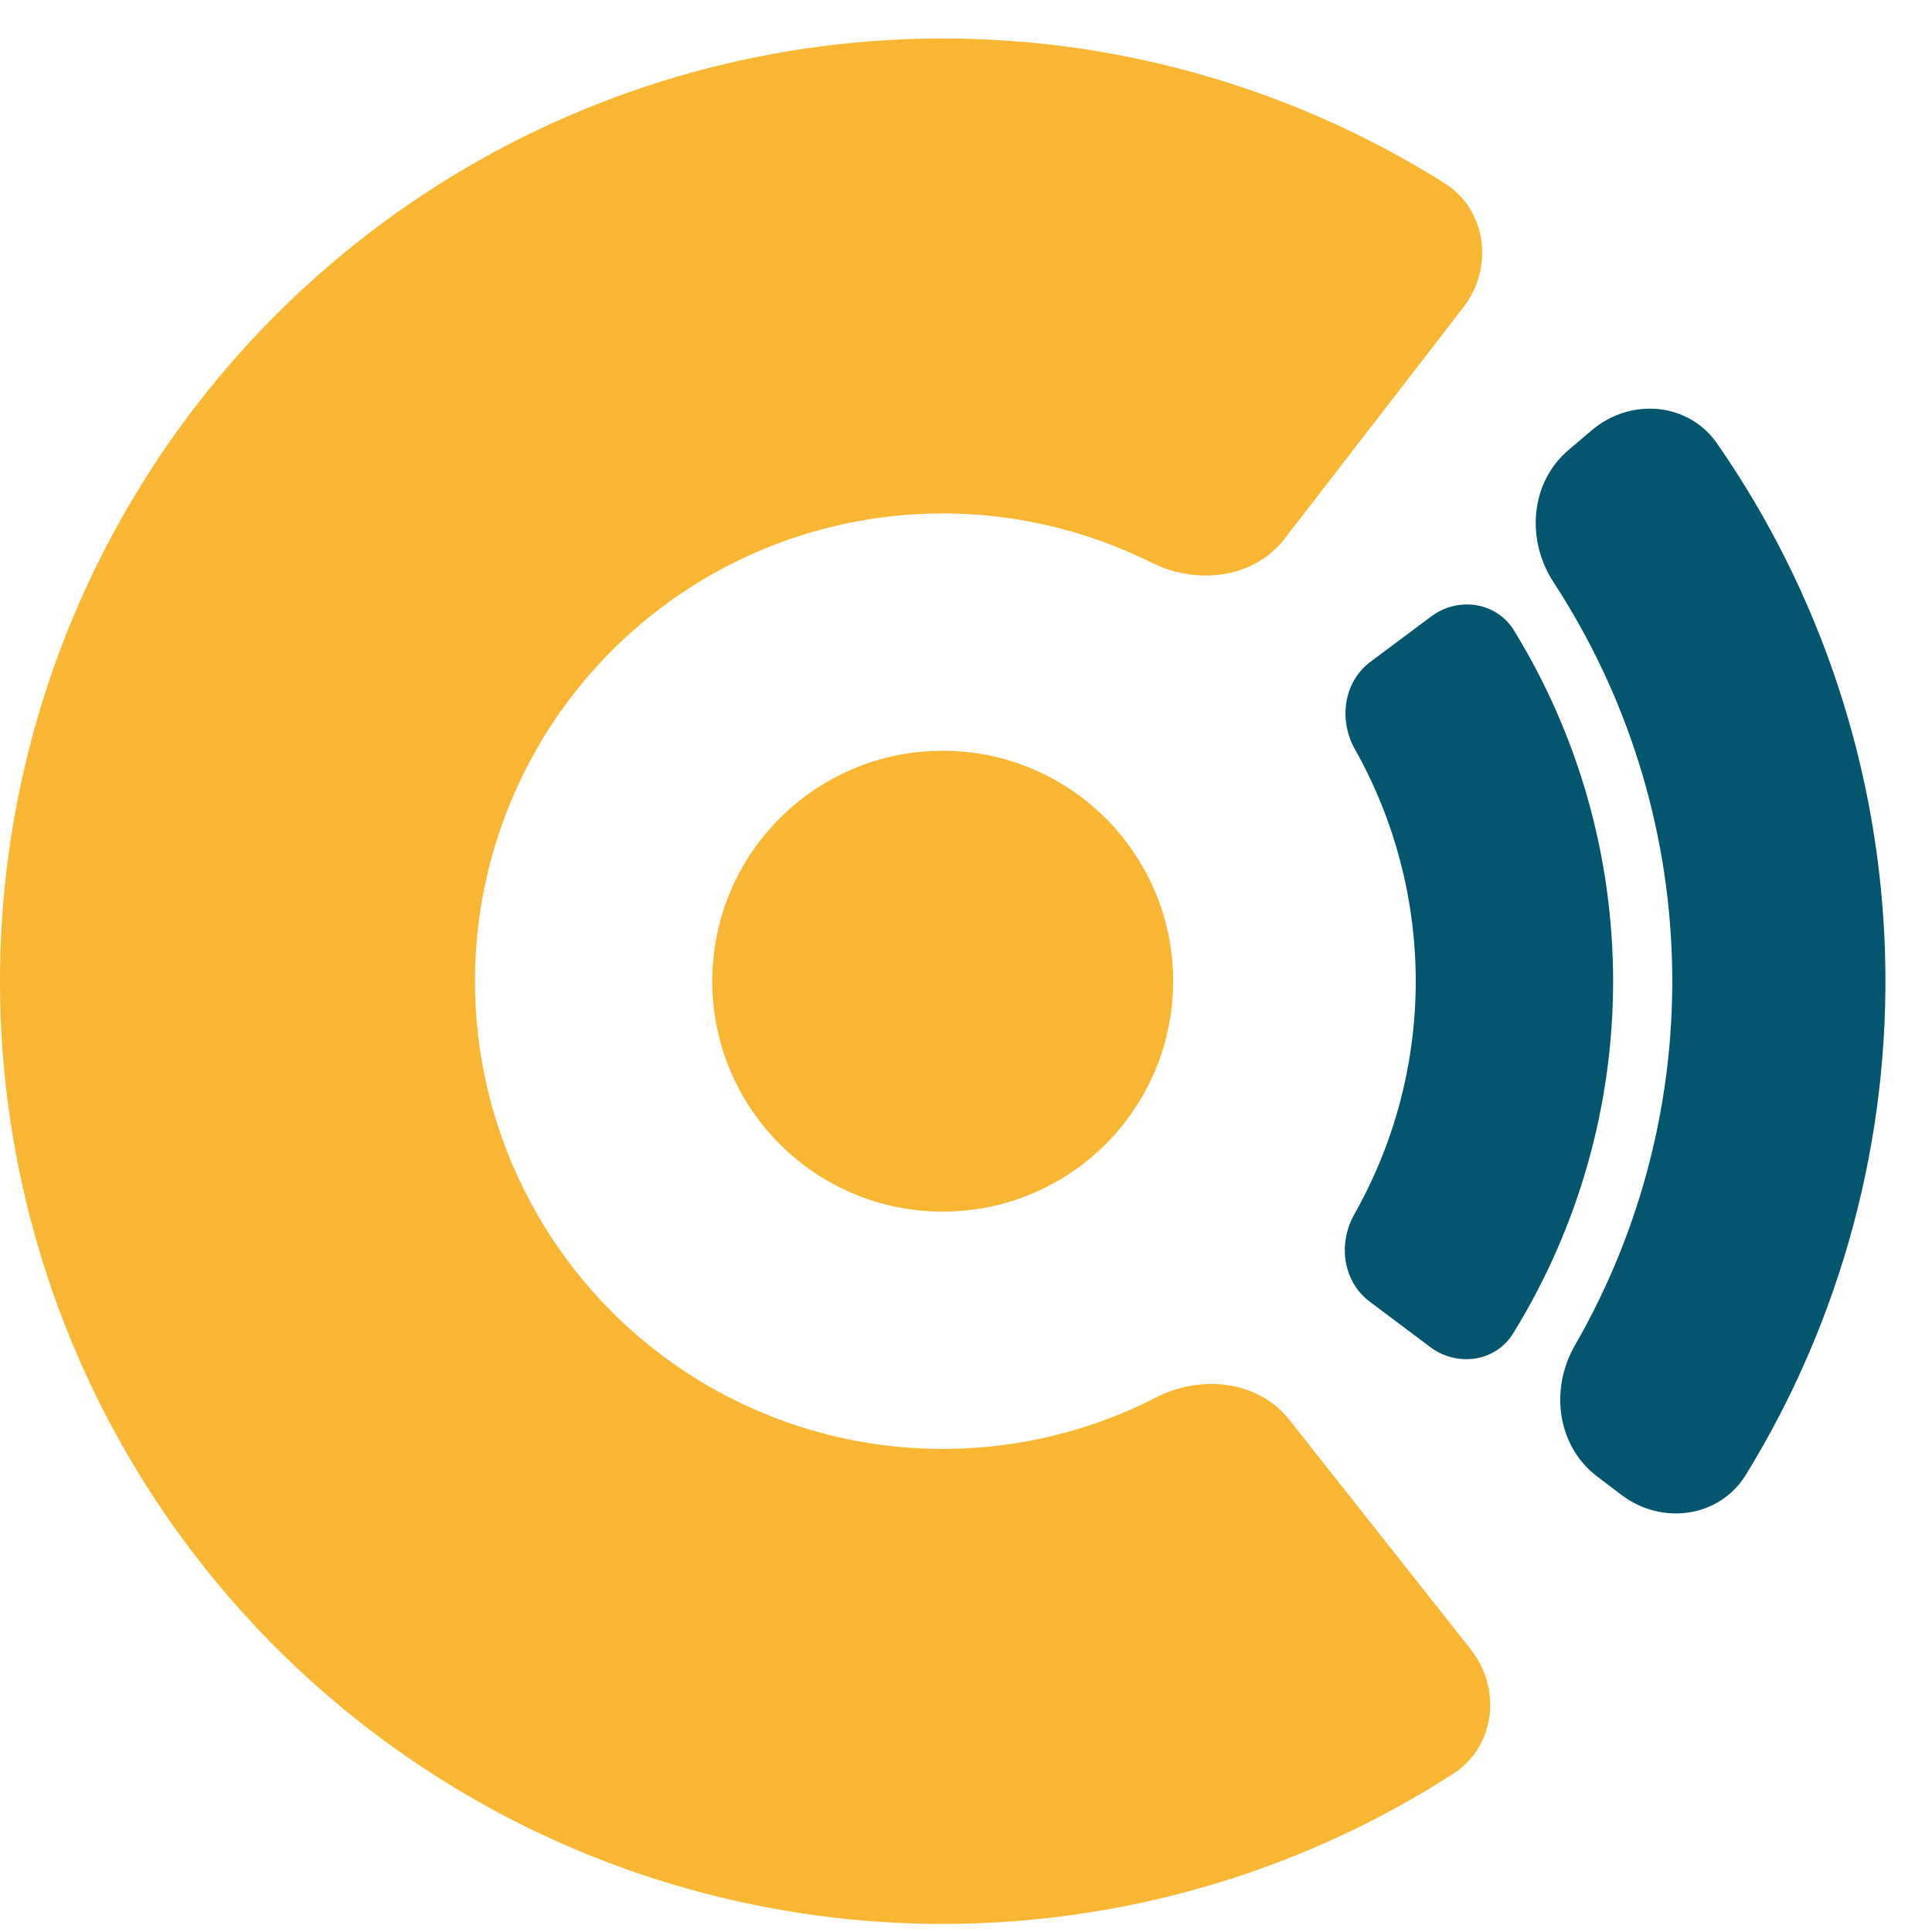
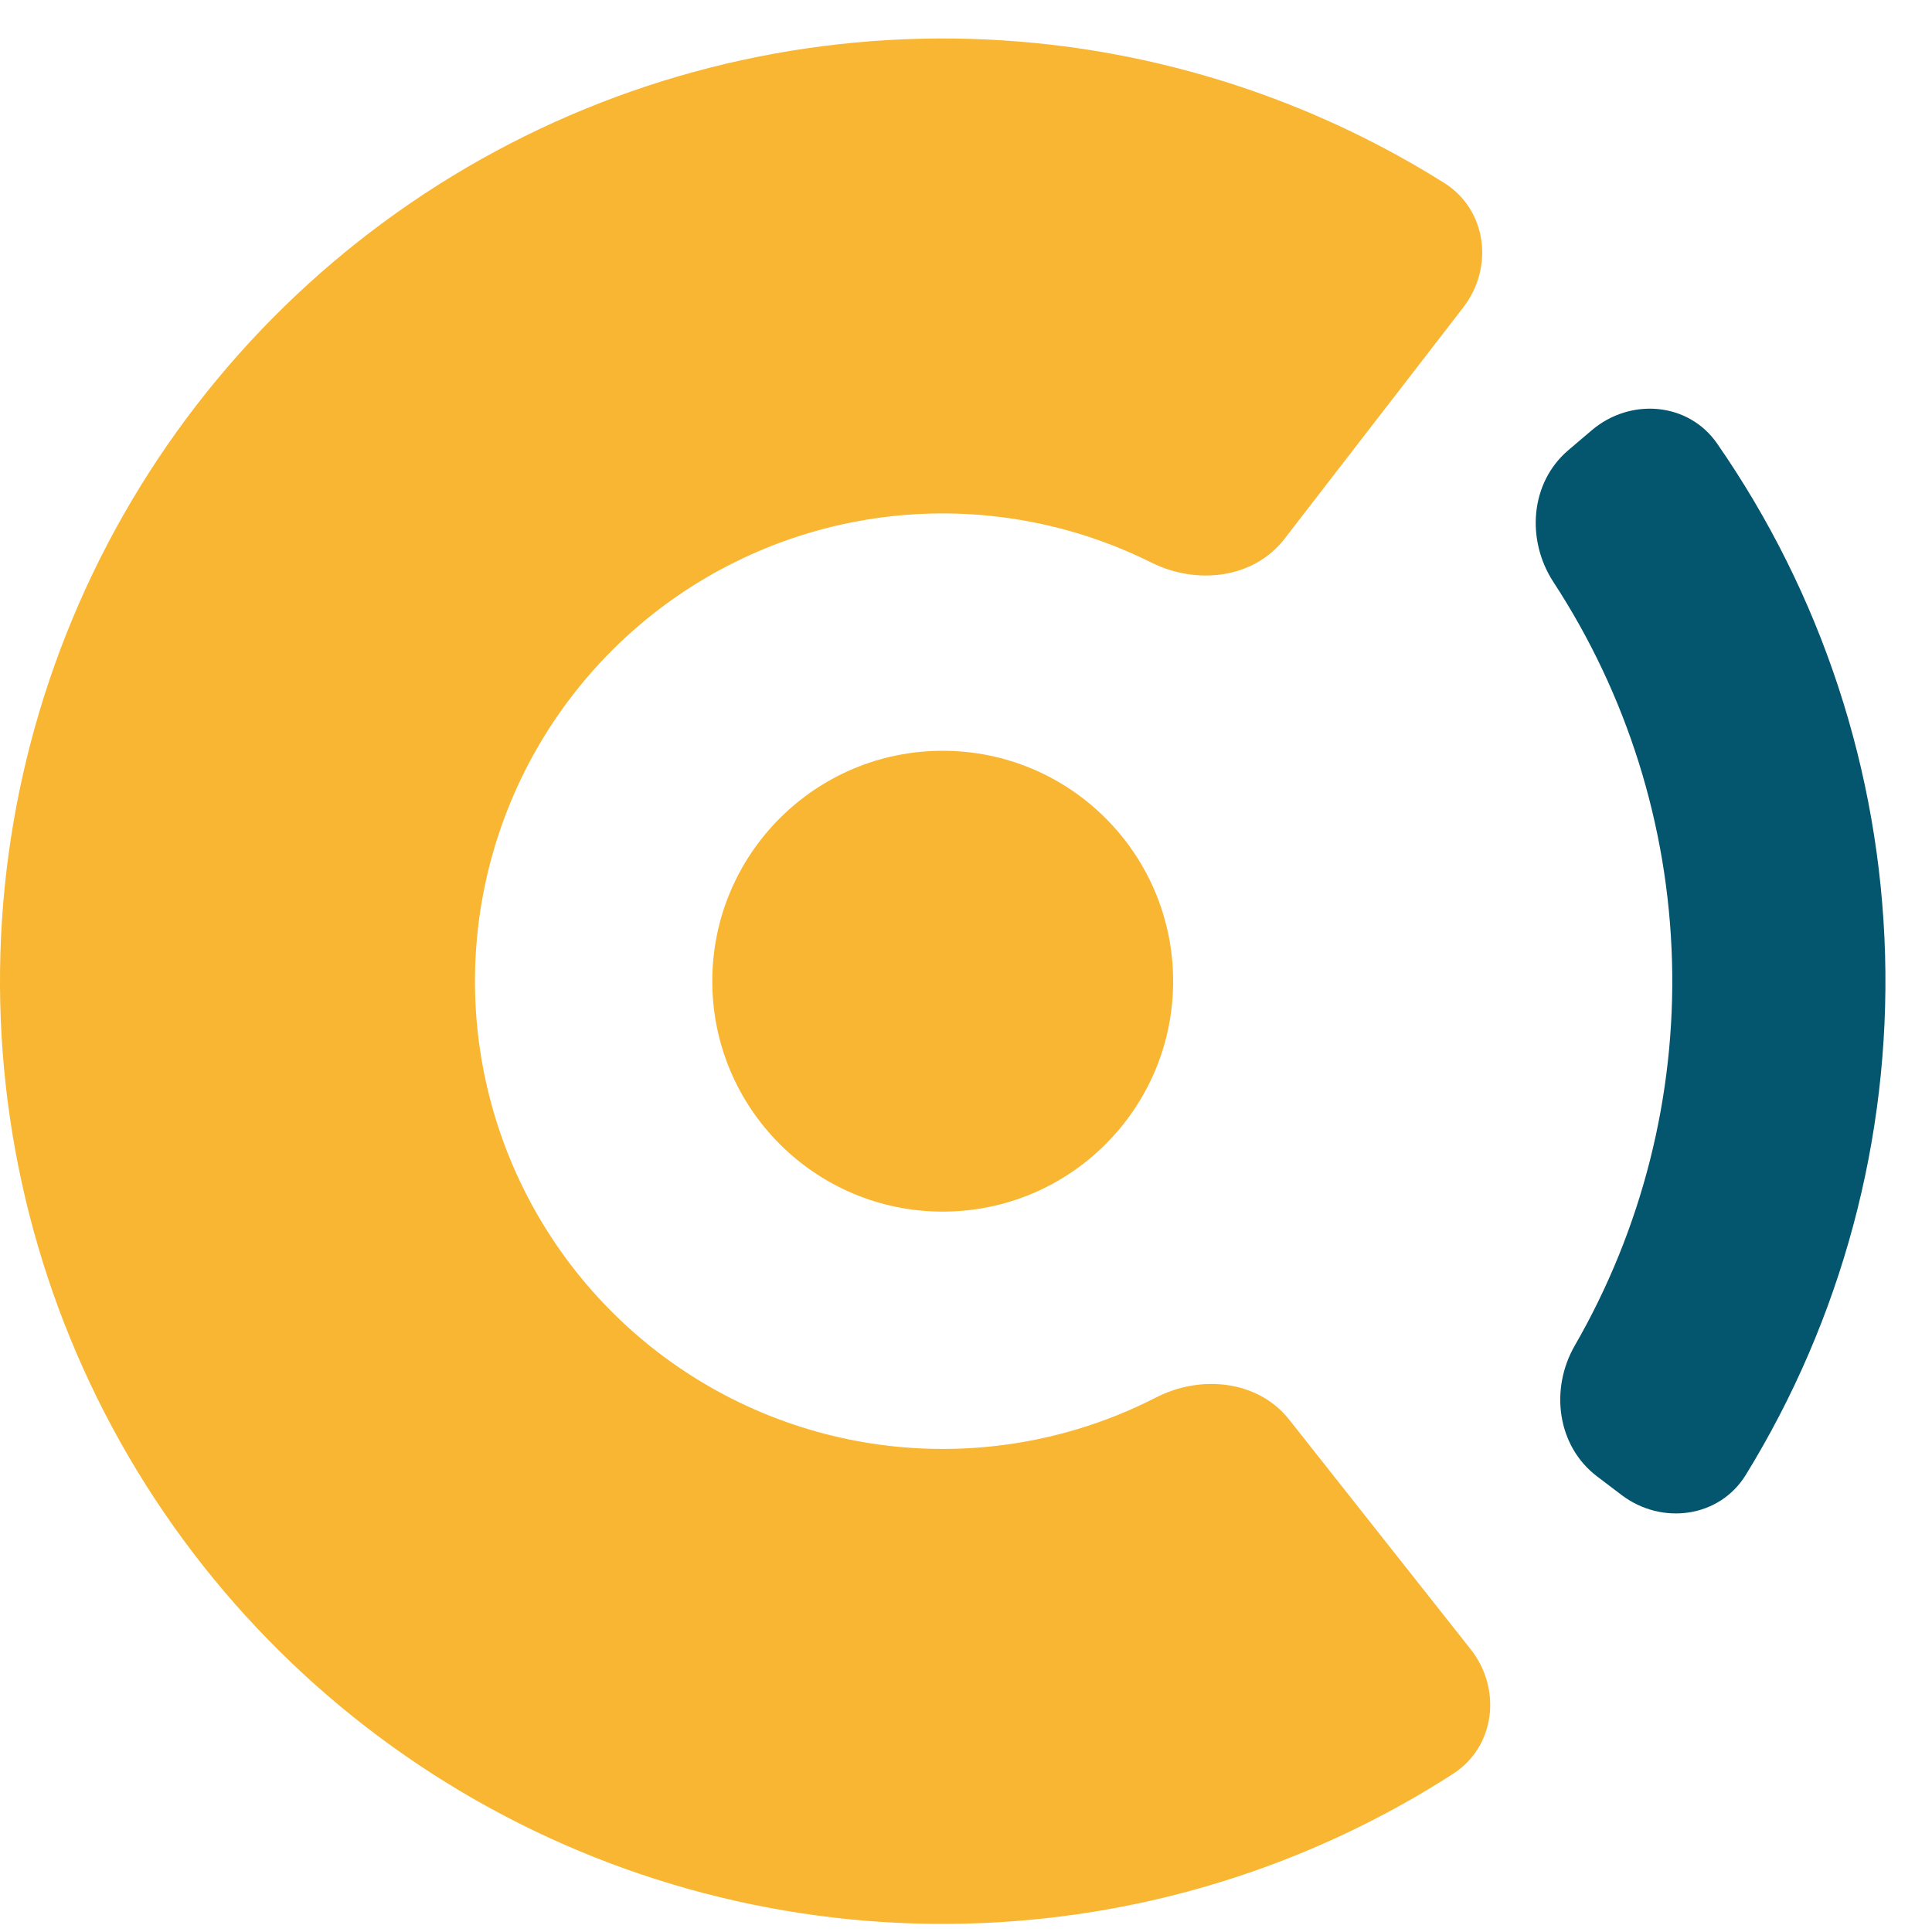
<svg xmlns="http://www.w3.org/2000/svg" width="38" height="38" viewBox="0 0 38 38" fill="none">
  <path d="M28.926 32.439C29.541 33.216 29.413 34.353 28.58 34.889C26.176 36.437 23.44 37.412 20.583 37.728C17.129 38.111 13.638 37.515 10.506 36.009C7.375 34.504 4.73 32.148 2.872 29.212C1.014 26.275 0.019 22.876 0 19.401C-0.019 15.927 0.939 12.517 2.764 9.56C4.589 6.603 7.208 4.219 10.323 2.678C13.437 1.138 16.922 0.504 20.38 0.848C23.24 1.133 25.987 2.078 28.407 3.599C29.246 4.126 29.387 5.262 28.781 6.046L25.264 10.599C24.658 11.383 23.536 11.509 22.649 11.066C21.653 10.57 20.571 10.255 19.454 10.144C17.738 9.973 16.009 10.288 14.464 11.052C12.918 11.816 11.619 13 10.713 14.467C9.808 15.934 9.333 17.626 9.342 19.35C9.352 21.074 9.845 22.76 10.767 24.217C11.689 25.674 13.001 26.843 14.555 27.59C16.109 28.337 17.841 28.633 19.555 28.443C20.671 28.32 21.749 27.994 22.739 27.486C23.621 27.034 24.745 27.147 25.359 27.925L28.926 32.439Z" fill="#F9B632" />
  <path d="M31.31 8.461C32.066 7.82 33.206 7.908 33.772 8.722C35.82 11.672 36.976 15.165 37.077 18.78C37.178 22.396 36.22 25.948 34.339 29.007C33.821 29.852 32.687 30.004 31.896 29.406L31.415 29.041C30.625 28.443 30.48 27.322 30.975 26.464C32.293 24.177 32.961 21.559 32.886 18.898C32.812 16.236 31.999 13.66 30.555 11.45C30.013 10.62 30.095 9.493 30.85 8.852L31.31 8.461Z" fill="#03566E" />
  <circle cx="18.542" cy="19.299" r="4.532" fill="#F9B632" />
-   <path d="M28.148 12.126C28.678 11.73 29.433 11.837 29.778 12.4C31.052 14.473 31.73 16.866 31.728 19.315C31.725 21.764 31.04 24.155 29.762 26.225C29.415 26.788 28.66 26.892 28.131 26.495L26.94 25.601C26.412 25.205 26.312 24.458 26.638 23.883C27.424 22.494 27.844 20.92 27.846 19.31C27.847 17.701 27.432 16.125 26.649 14.735C26.325 14.159 26.426 13.412 26.955 13.017L28.148 12.126Z" fill="#03566E" />
</svg>